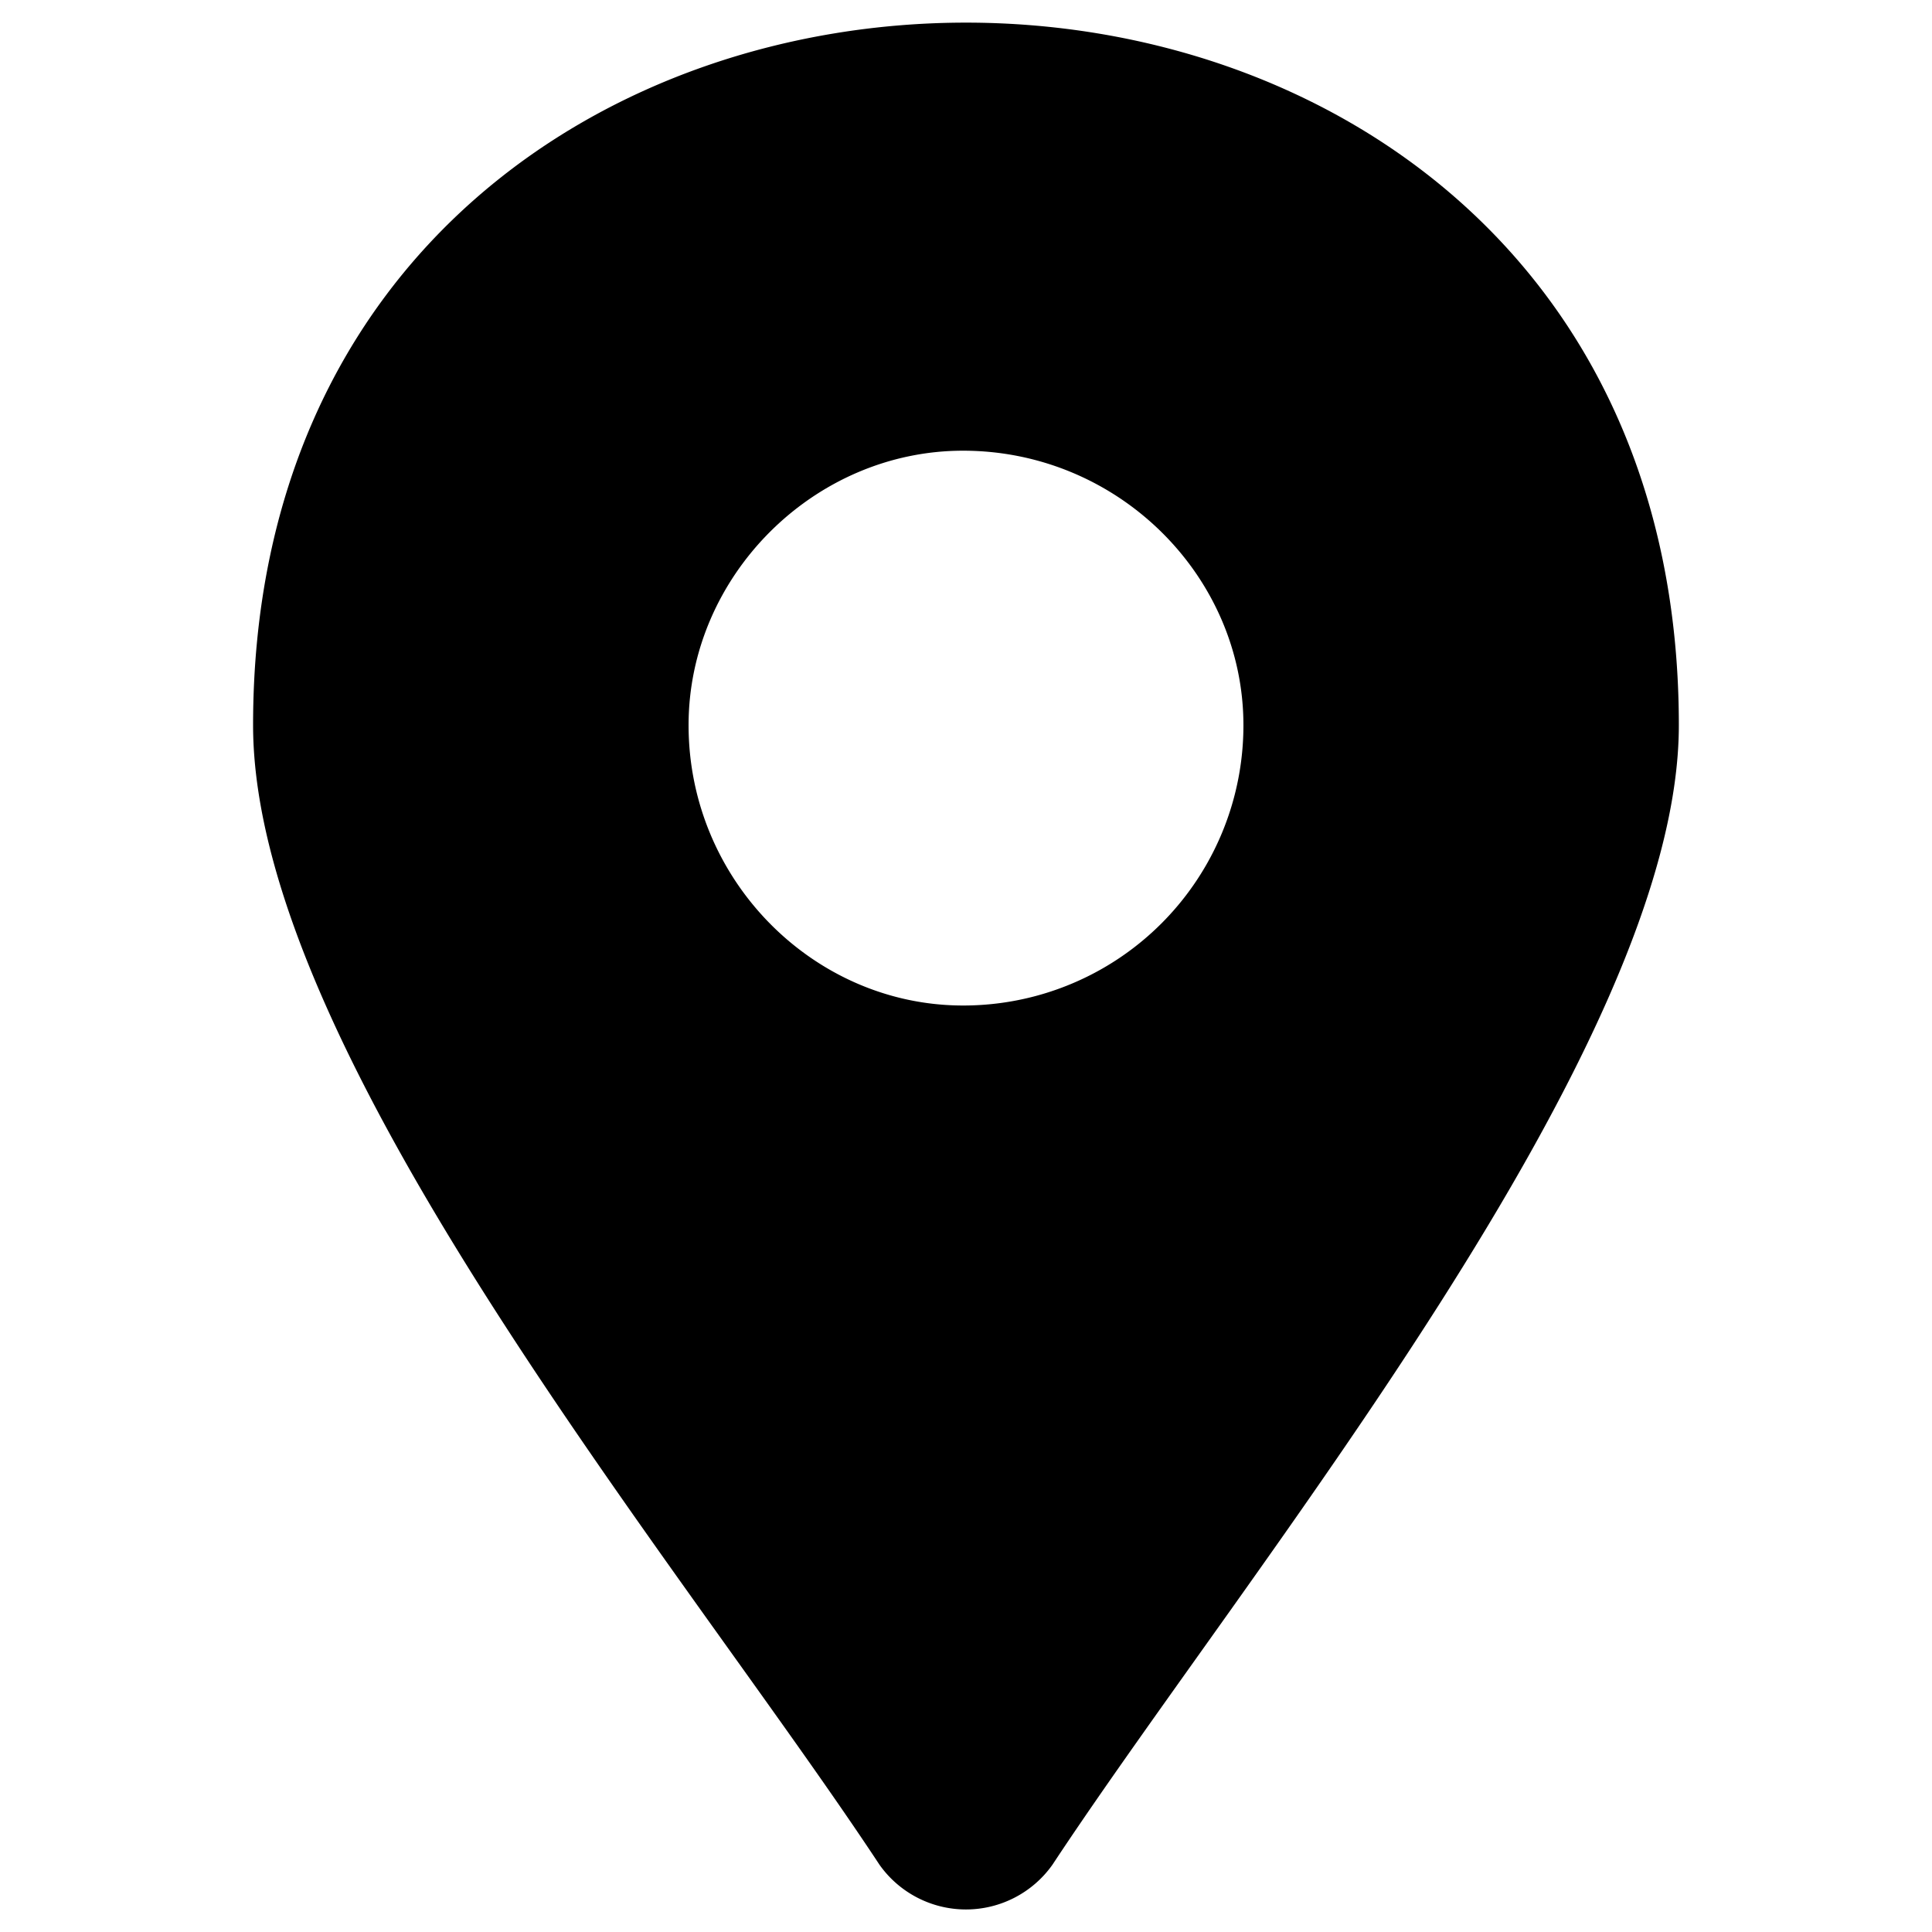
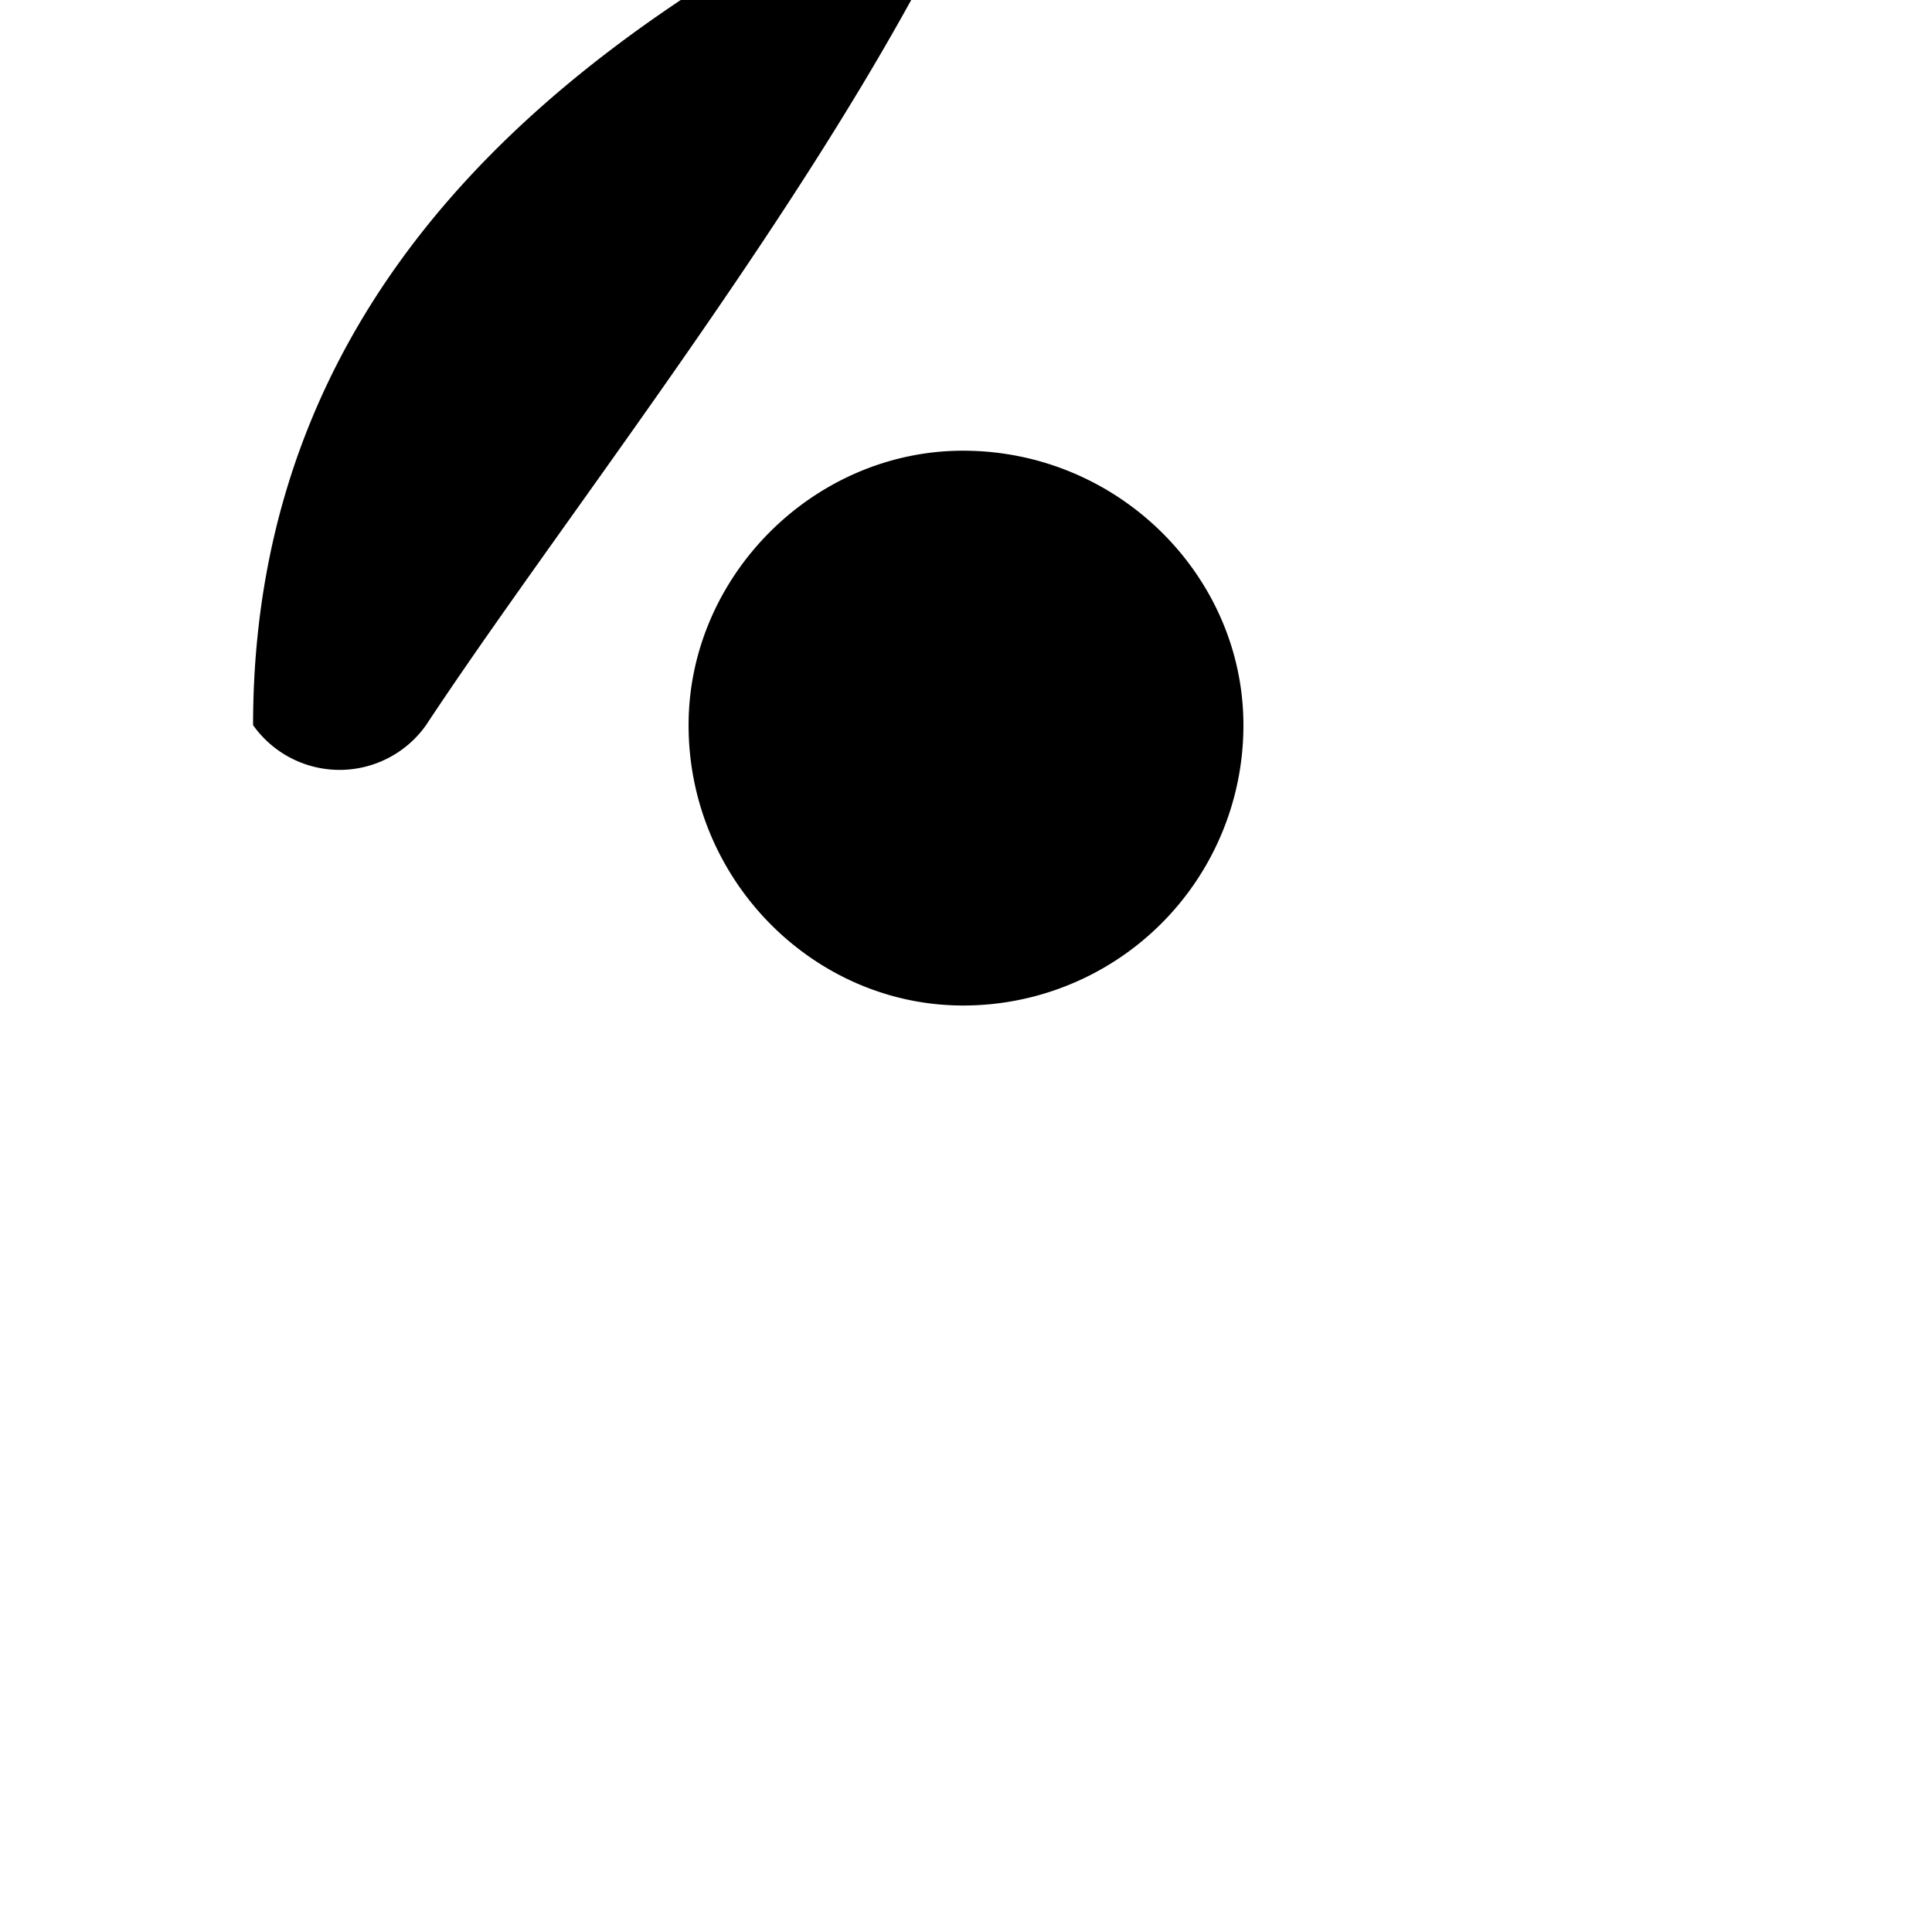
<svg xmlns="http://www.w3.org/2000/svg" id="Layer_1" data-name="Layer 1" viewBox="0 0 512 512">
-   <path d="M67.07,192.17c0,87,113.83,222.92,166,302a28.08,28.08,0,0,0,45.84,0c52.18-79.05,166-216.6,166-302C444.93-56.06,67.07-56.06,67.07,192.17Zm188.14-72.73c41.11,0,74.31,33.2,74.31,72.73a74.22,74.22,0,0,1-74.31,74.3c-39.53,0-72.73-33.2-72.73-74.3C182.48,152.64,215.68,119.44,255.21,119.44Z" />
+   <path d="M67.07,192.17a28.08,28.08,0,0,0,45.84,0c52.18-79.05,166-216.6,166-302C444.93-56.06,67.07-56.06,67.07,192.17Zm188.14-72.73c41.11,0,74.31,33.2,74.31,72.73a74.22,74.22,0,0,1-74.31,74.3c-39.53,0-72.73-33.2-72.73-74.3C182.48,152.64,215.68,119.44,255.21,119.44Z" />
</svg>